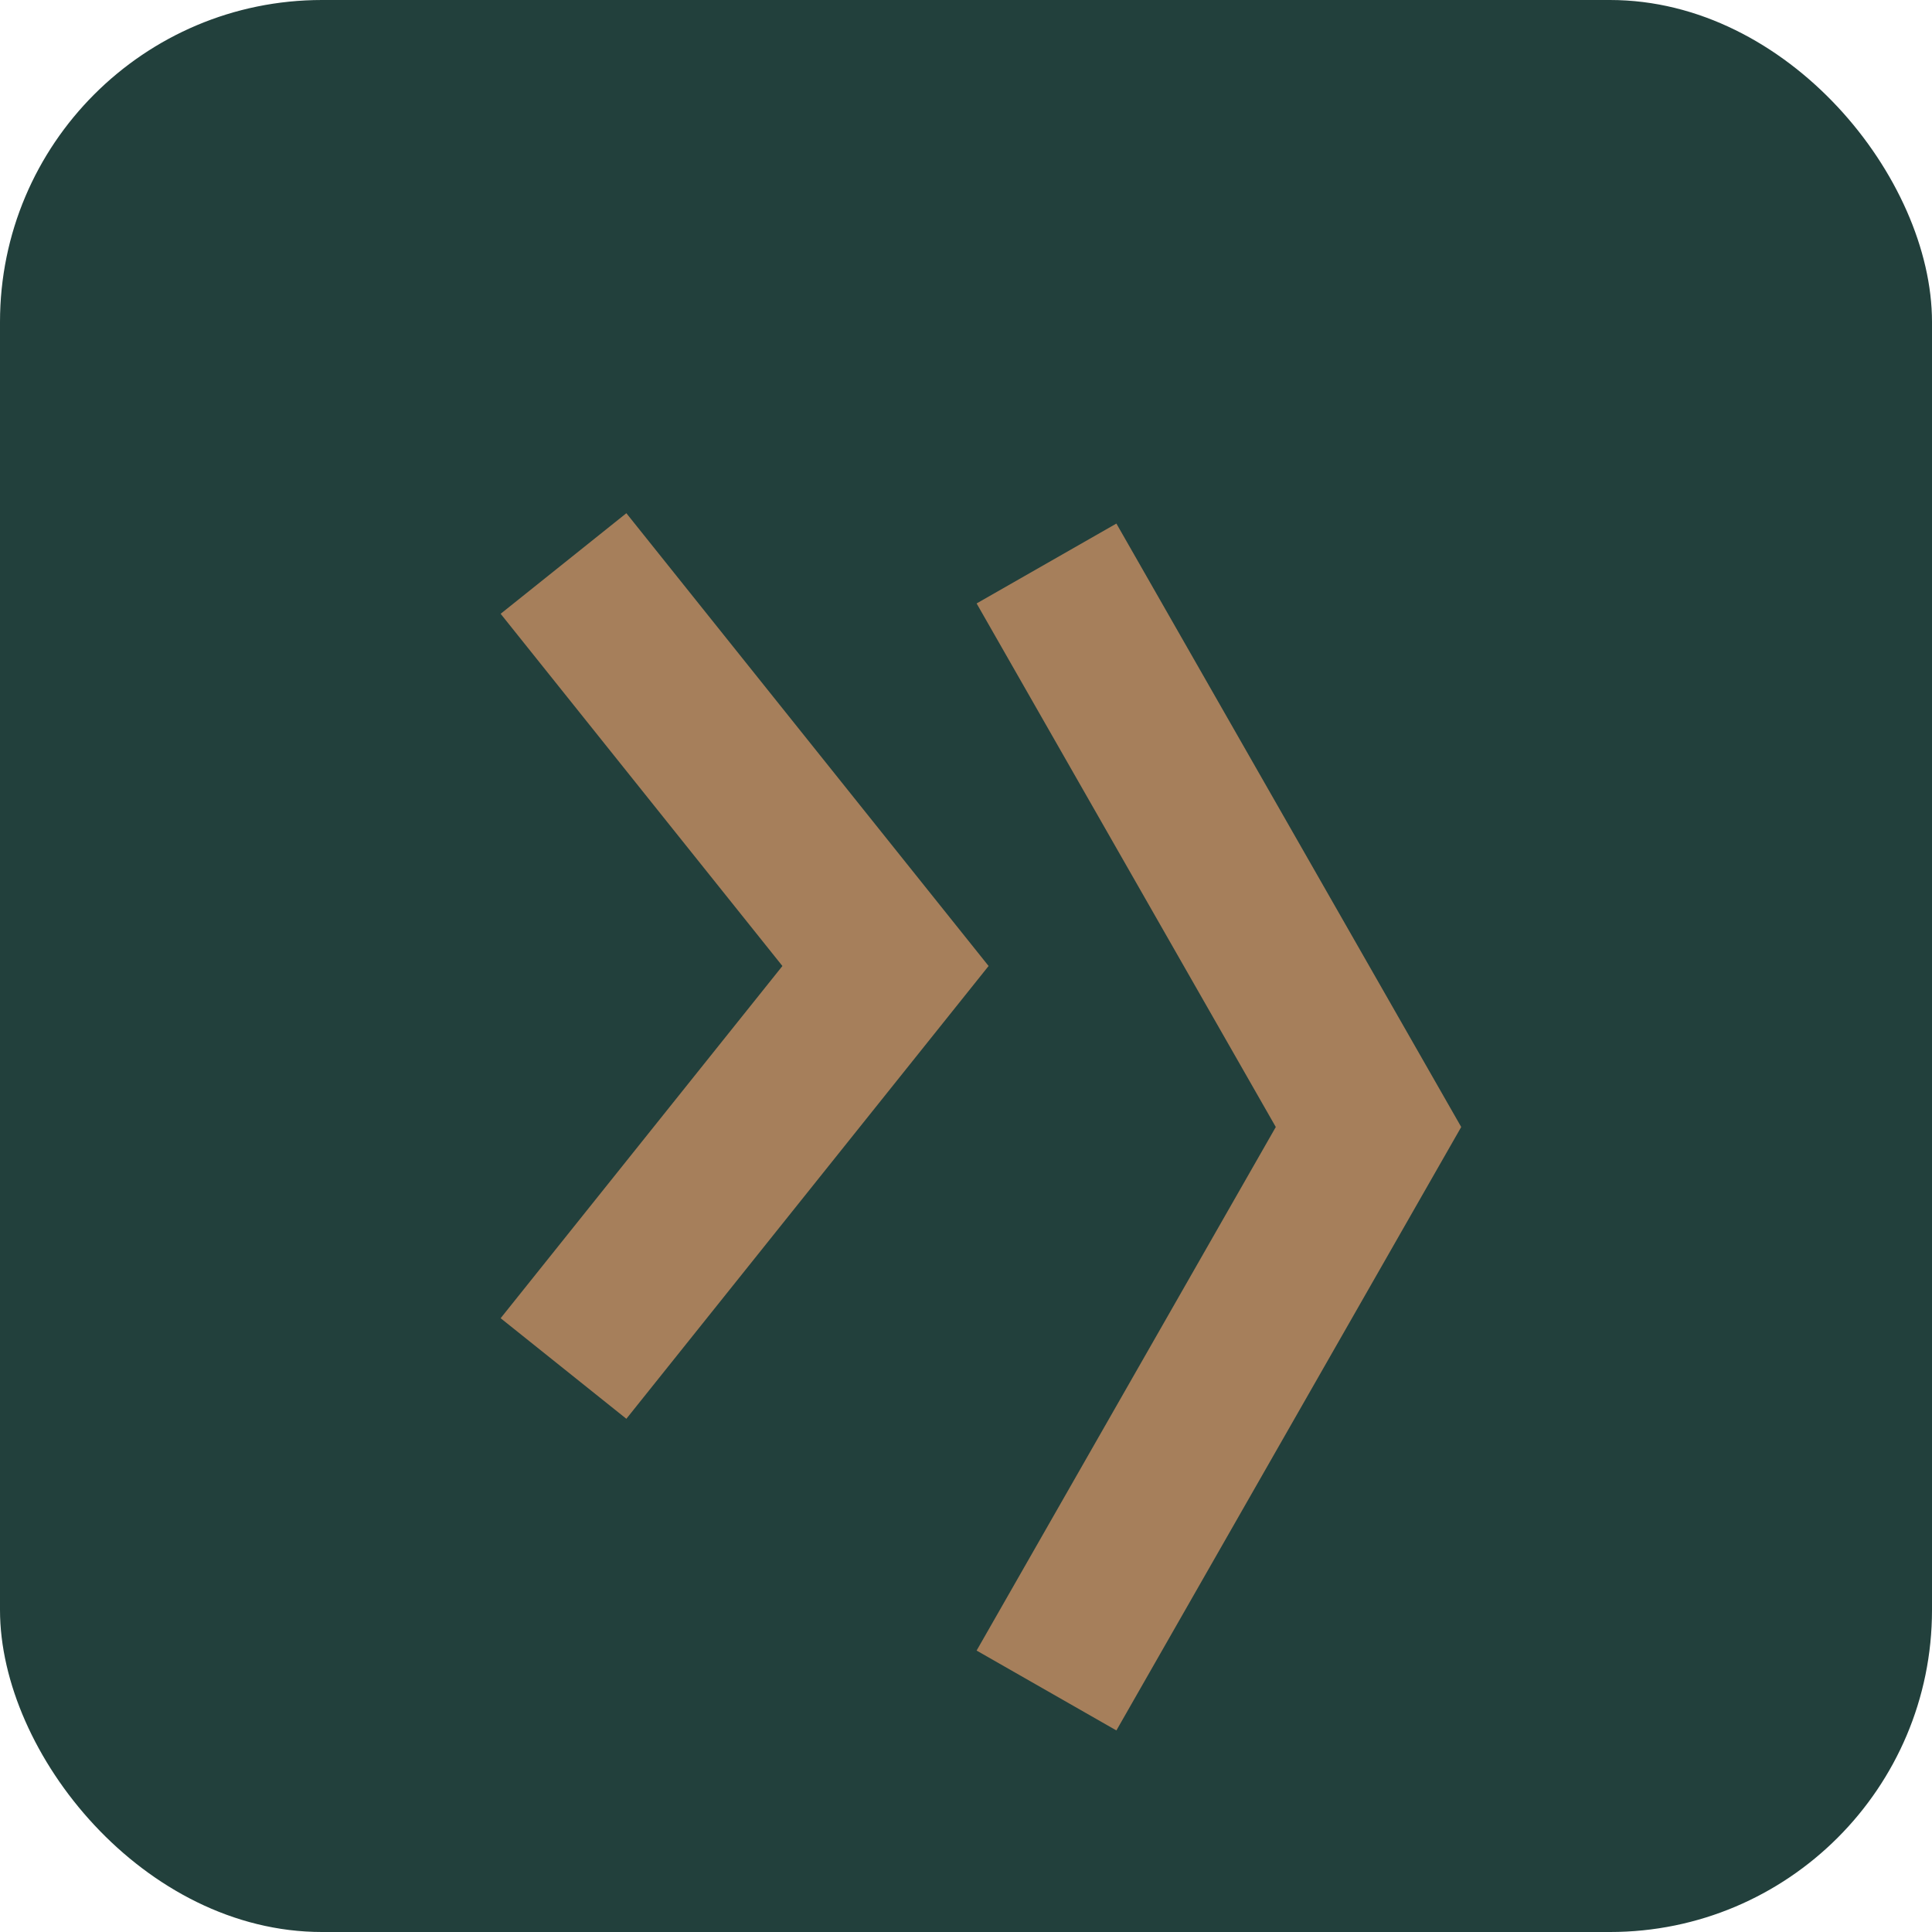
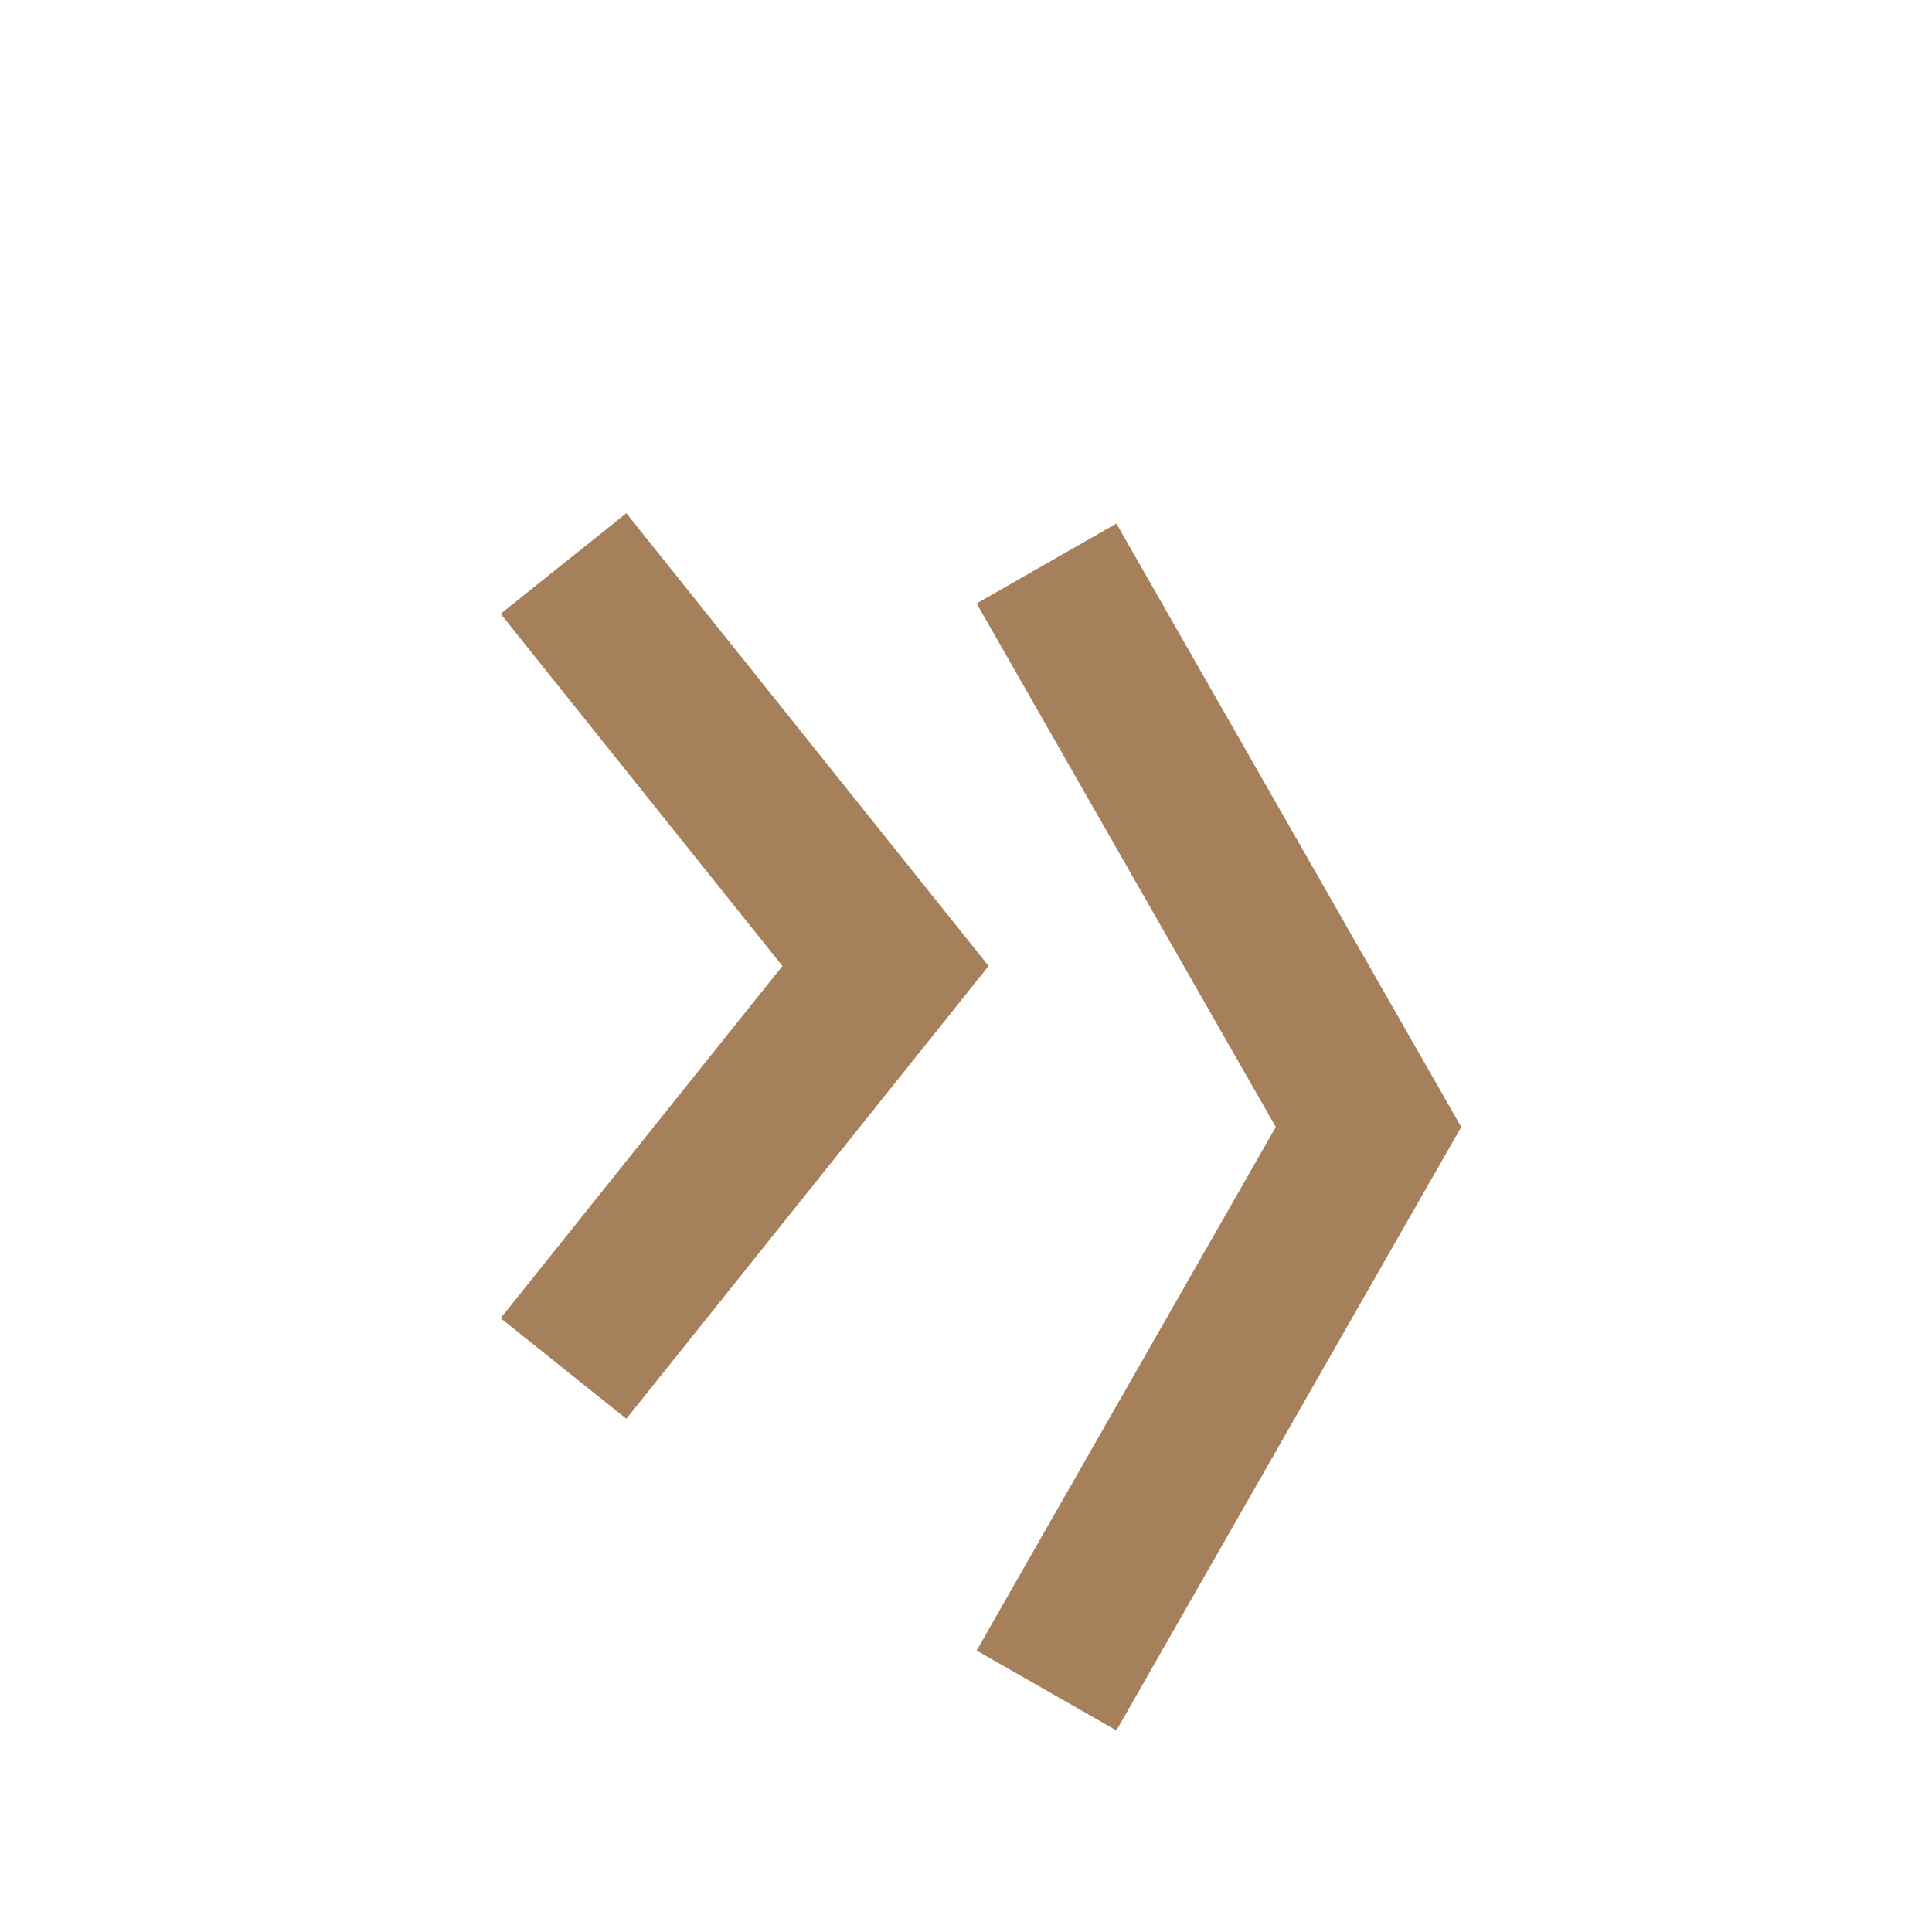
<svg xmlns="http://www.w3.org/2000/svg" width="24" height="24" viewBox="0 0 24 24">
-   <rect width="24" height="24" rx="4" fill="#22403C" />
  <path d="M7 7l4 5-4 5m6-10l4 7-4 7" stroke="#A67F5B" stroke-width="2" fill="none" />
</svg>